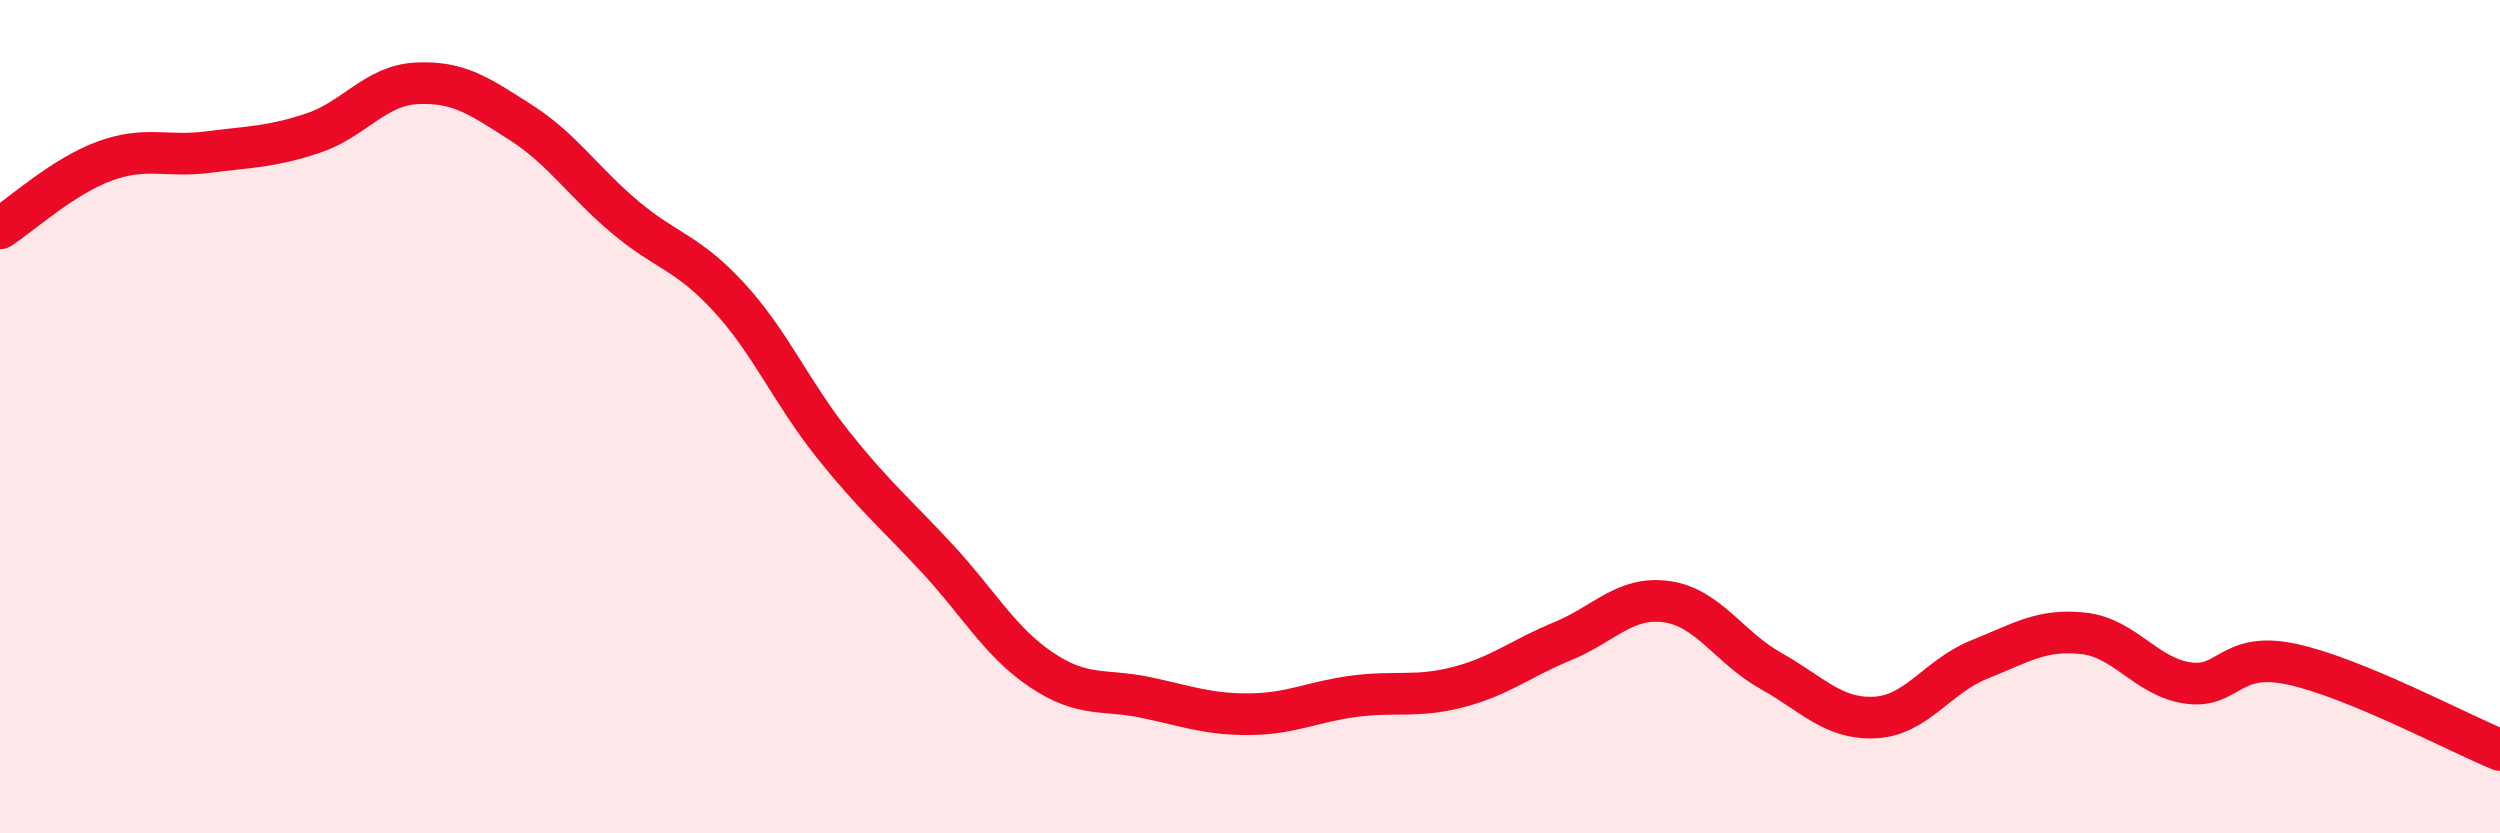
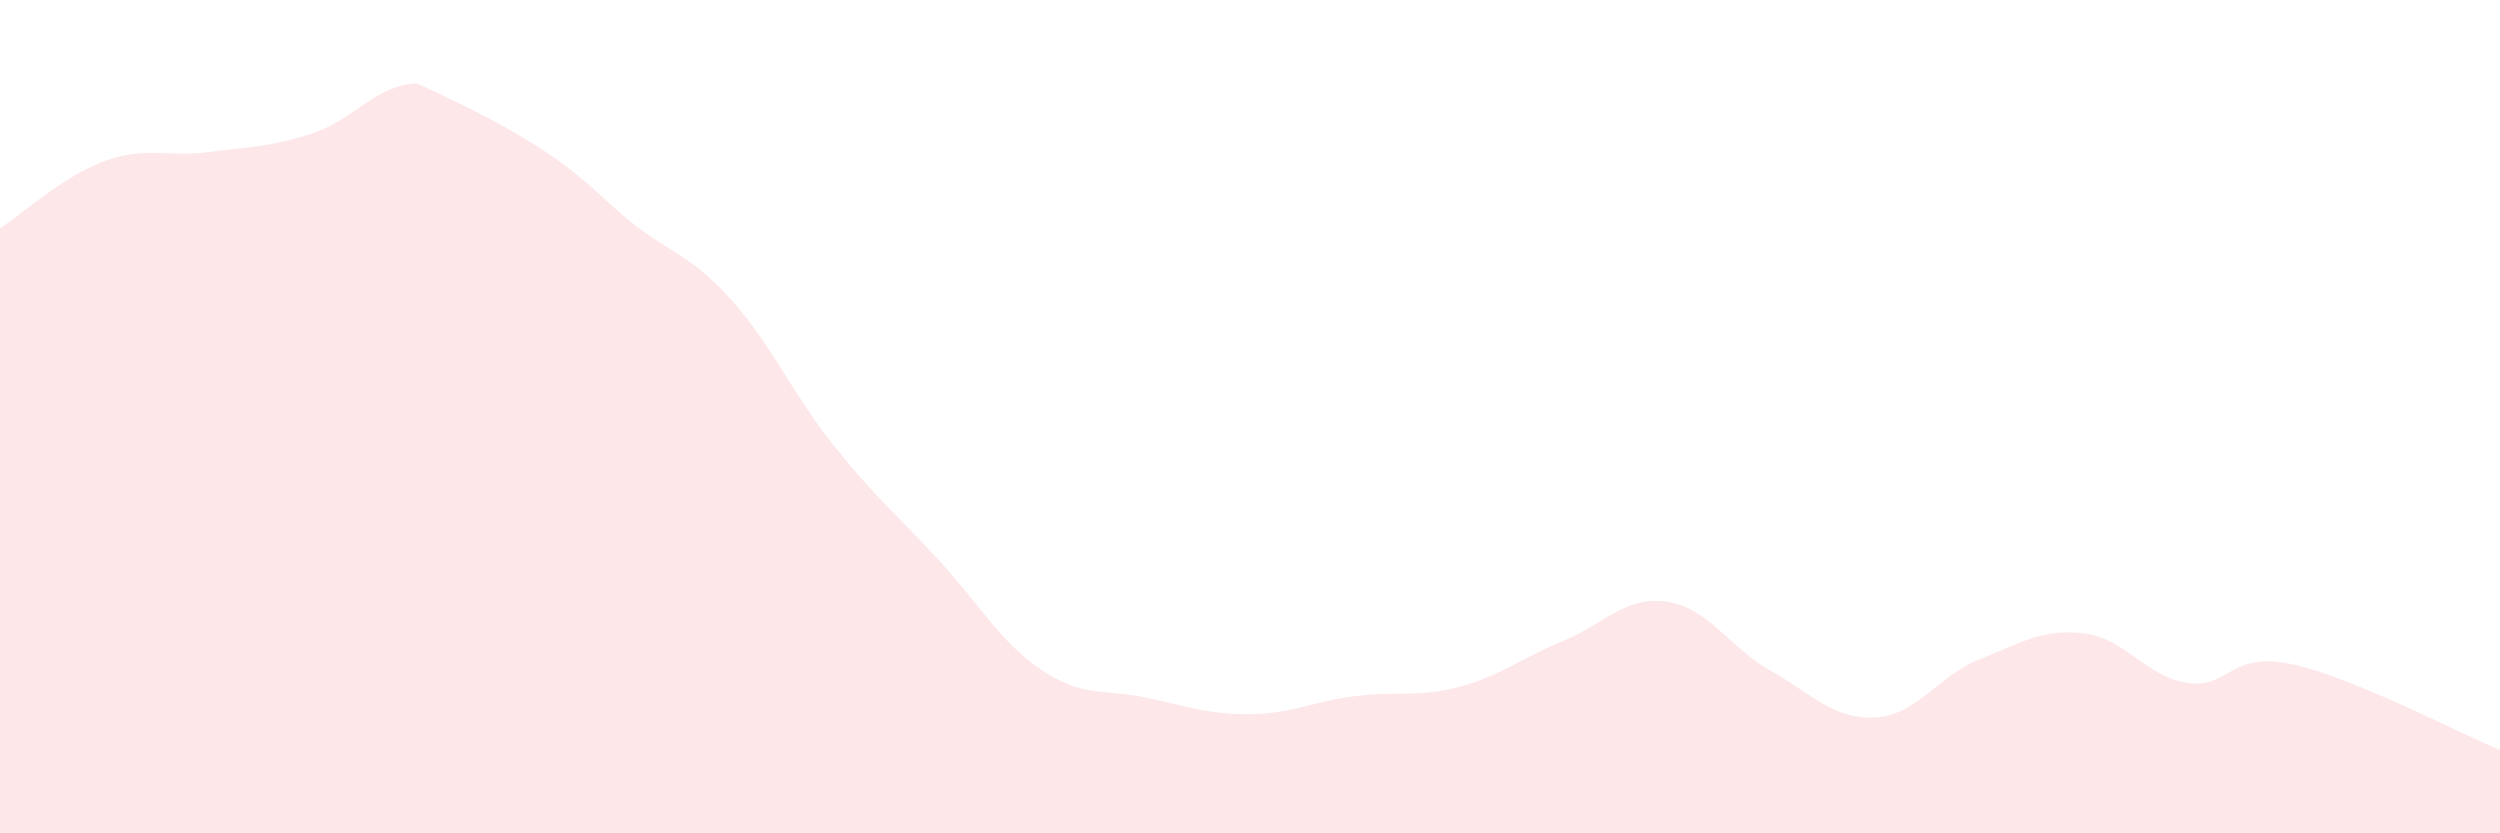
<svg xmlns="http://www.w3.org/2000/svg" width="60" height="20" viewBox="0 0 60 20">
-   <path d="M 0,5.48 C 0.5,5.16 1.5,4.24 2.5,3.87 C 3.5,3.5 4,3.78 5,3.65 C 6,3.52 6.5,3.53 7.5,3.2 C 8.5,2.87 9,2.05 10,2 C 11,1.95 11.5,2.3 12.5,2.94 C 13.5,3.58 14,4.37 15,5.21 C 16,6.05 16.5,6.05 17.5,7.14 C 18.5,8.23 19,9.43 20,10.68 C 21,11.93 21.5,12.33 22.5,13.41 C 23.5,14.49 24,15.41 25,16.08 C 26,16.75 26.5,16.53 27.5,16.74 C 28.5,16.95 29,17.15 30,17.14 C 31,17.13 31.5,16.84 32.5,16.71 C 33.5,16.58 34,16.75 35,16.49 C 36,16.23 36.5,15.8 37.5,15.39 C 38.5,14.98 39,14.3 40,14.44 C 41,14.58 41.5,15.54 42.5,16.1 C 43.5,16.66 44,17.27 45,17.22 C 46,17.17 46.5,16.23 47.5,15.83 C 48.5,15.43 49,15.09 50,15.2 C 51,15.31 51.5,16.24 52.5,16.39 C 53.5,16.54 53.5,15.62 55,15.94 C 56.5,16.26 59,17.59 60,18L60 20L0 20Z" fill="#EB0A25" opacity="0.1" stroke-linecap="round" stroke-linejoin="round" />
-   <path d="M 0,5.48 C 0.5,5.16 1.5,4.24 2.5,3.87 C 3.5,3.5 4,3.78 5,3.65 C 6,3.52 6.5,3.53 7.5,3.2 C 8.5,2.87 9,2.05 10,2 C 11,1.95 11.5,2.3 12.5,2.94 C 13.5,3.58 14,4.37 15,5.21 C 16,6.05 16.5,6.05 17.5,7.14 C 18.5,8.23 19,9.43 20,10.68 C 21,11.93 21.5,12.33 22.5,13.41 C 23.5,14.49 24,15.41 25,16.08 C 26,16.75 26.5,16.53 27.5,16.74 C 28.5,16.95 29,17.15 30,17.14 C 31,17.13 31.5,16.84 32.5,16.71 C 33.5,16.58 34,16.75 35,16.49 C 36,16.23 36.5,15.8 37.5,15.39 C 38.5,14.98 39,14.3 40,14.44 C 41,14.58 41.5,15.54 42.5,16.1 C 43.5,16.66 44,17.27 45,17.22 C 46,17.17 46.5,16.23 47.5,15.83 C 48.5,15.43 49,15.09 50,15.2 C 51,15.31 51.5,16.24 52.5,16.39 C 53.5,16.54 53.5,15.62 55,15.94 C 56.5,16.26 59,17.59 60,18" stroke="#EB0A25" stroke-width="1" fill="none" stroke-linecap="round" stroke-linejoin="round" />
+   <path d="M 0,5.48 C 0.5,5.16 1.5,4.24 2.5,3.87 C 3.5,3.5 4,3.78 5,3.65 C 6,3.52 6.5,3.53 7.5,3.2 C 8.5,2.87 9,2.05 10,2 C 13.5,3.58 14,4.37 15,5.21 C 16,6.05 16.5,6.05 17.5,7.14 C 18.5,8.23 19,9.43 20,10.68 C 21,11.93 21.5,12.33 22.5,13.41 C 23.5,14.49 24,15.41 25,16.08 C 26,16.75 26.5,16.53 27.5,16.74 C 28.5,16.95 29,17.15 30,17.14 C 31,17.13 31.5,16.84 32.5,16.71 C 33.5,16.58 34,16.75 35,16.49 C 36,16.23 36.5,15.8 37.5,15.39 C 38.5,14.98 39,14.3 40,14.44 C 41,14.58 41.5,15.54 42.5,16.1 C 43.5,16.66 44,17.27 45,17.22 C 46,17.17 46.5,16.23 47.5,15.83 C 48.5,15.43 49,15.09 50,15.2 C 51,15.31 51.5,16.24 52.5,16.39 C 53.5,16.54 53.5,15.62 55,15.94 C 56.5,16.26 59,17.59 60,18L60 20L0 20Z" fill="#EB0A25" opacity="0.1" stroke-linecap="round" stroke-linejoin="round" />
</svg>